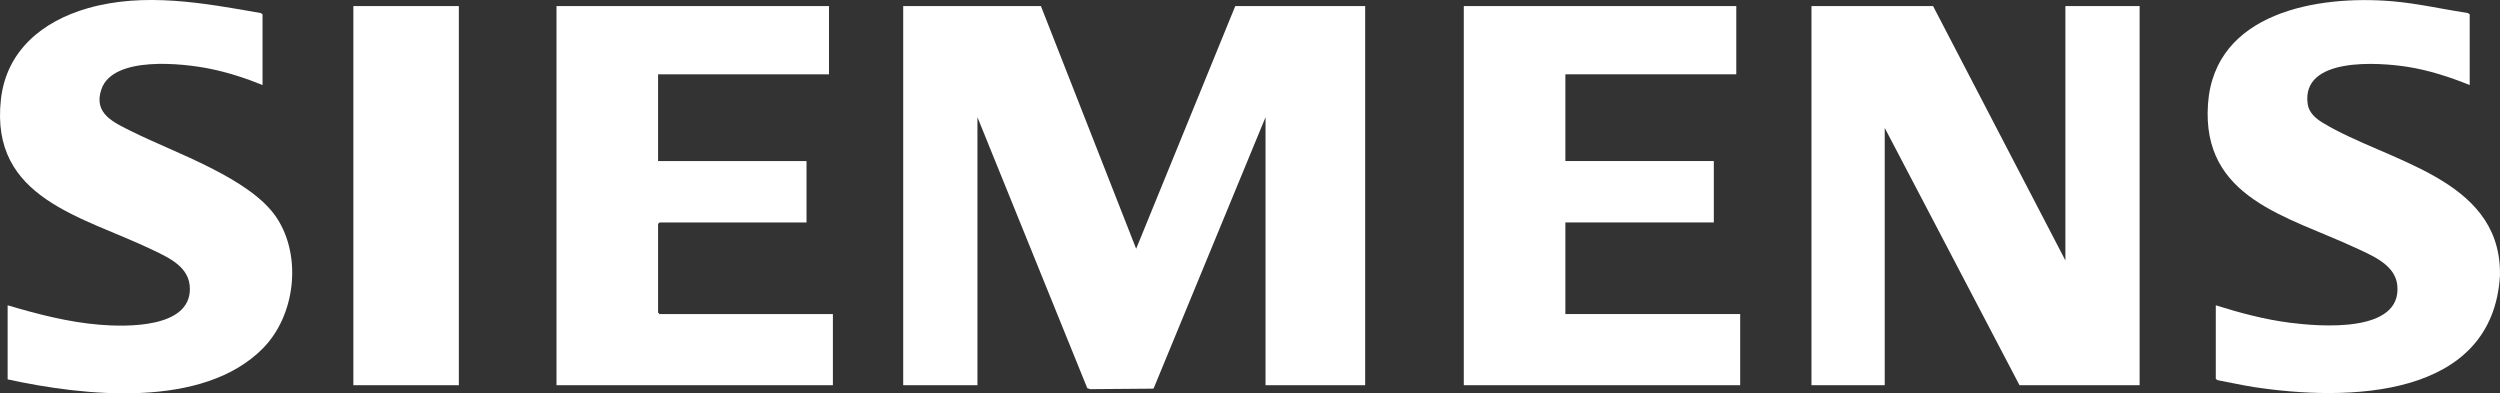
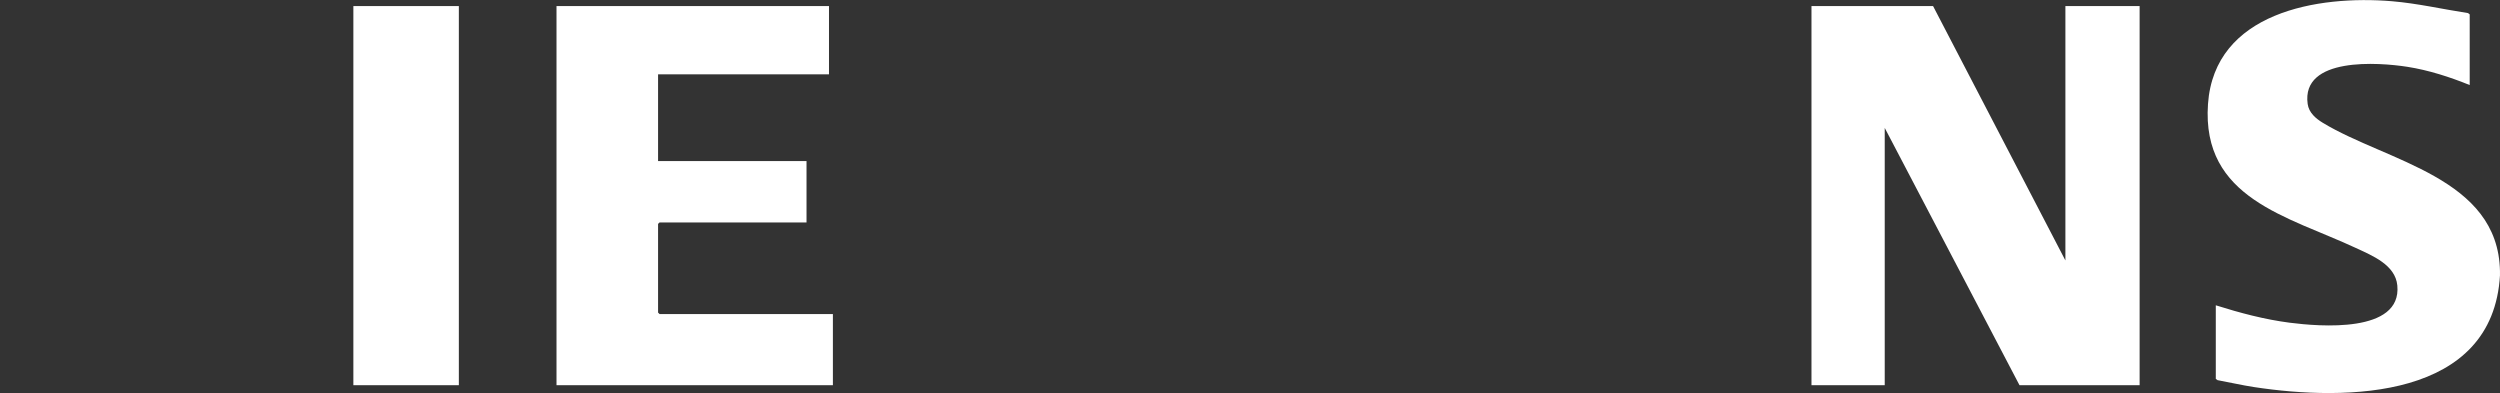
<svg xmlns="http://www.w3.org/2000/svg" id="Layer_2" data-name="Layer 2" width="2283.3" height="359.22" viewBox="0 0 2283.3 359.22">
  <rect x="0" y="0" width="2283.3" height="359.22" fill="#333333" stroke="none" />
  <defs>
    <style>
      .cls-1 {
        fill: #fff;
      }
    </style>
  </defs>
  <g id="Layer_1-2" data-name="Layer 1">
    <g id="z4RiDy.tif">
      <g>
-         <path class="cls-1" d="M2283.3,251.23c-6.45,113.47-139.82,115.34-225.08,102.22-11.06-1.7-21.96-4.27-32.96-6.27l-1.53-1.15v-67.2c21.94,6.93,44.56,12.94,67.47,15.9,26.99,3.48,102.54,9.92,98.32-34.03-1.81-18.87-22.85-27.22-37.92-34.25-62.09-28.98-141.01-45.08-135-131.41,5.84-83.85,100.33-99.63,168.12-93.91,23.34,1.97,46.32,7.3,69.41,10.84l1.5,1.17v64.53c-18.07-7.33-37.55-13.62-56.9-16.65-26.2-4.1-97.07-9.34-91.09,33.93,1.11,8.01,7.46,13.35,13.92,17.26,58.47,35.39,160.15,49.92,161.72,135.47v3.56Z" />
-         <polygon class="cls-1" points="950.69 5.55 1037.67 227.2 1128.19 5.55 1246.82 5.55 1246.82 351.81 1155.84 351.81 1155.84 107.03 1054 353.87 1053.3 354.96 995.68 355.42 993.03 354.51 892.71 107.03 892.71 351.81 824.92 351.81 824.92 5.55 950.69 5.55" />
+         <path class="cls-1" d="M2283.3,251.23c-6.45,113.47-139.82,115.34-225.08,102.22-11.06-1.7-21.96-4.27-32.96-6.27l-1.53-1.15v-67.2c21.94,6.93,44.56,12.94,67.47,15.9,26.99,3.48,102.54,9.92,98.32-34.03-1.81-18.87-22.85-27.22-37.92-34.25-62.09-28.98-141.01-45.08-135-131.41,5.84-83.85,100.33-99.63,168.12-93.91,23.34,1.97,46.32,7.3,69.41,10.84l1.5,1.17v64.53c-18.07-7.33-37.55-13.62-56.9-16.65-26.2-4.1-97.07-9.34-91.09,33.93,1.11,8.01,7.46,13.35,13.92,17.26,58.47,35.39,160.15,49.92,161.72,135.47v3.56" />
        <polygon class="cls-1" points="1886.37 237.87 1886.37 5.55 1954.16 5.55 1954.16 351.81 1844.45 351.81 1721.36 116.82 1721.36 351.81 1654.46 351.81 1654.46 5.55 1765.51 5.55 1886.37 237.87" />
        <polygon class="cls-1" points="757.13 5.55 757.13 67.86 601.03 67.86 601.03 147.08 736.61 147.08 736.61 203.16 602.37 203.16 601.03 204.49 601.03 285.5 602.37 286.83 760.7 286.83 760.7 351.81 508.27 351.81 508.27 5.55 757.13 5.55" />
-         <polygon class="cls-1" points="1585.78 5.55 1585.78 67.86 1429.68 67.86 1429.68 147.08 1565.26 147.08 1565.26 203.16 1429.68 203.16 1429.68 286.83 1589.34 286.83 1589.34 351.81 1336.91 351.81 1336.91 5.55 1585.78 5.55" />
-         <path class="cls-1" d="M239.78,77.65c-15.49-6.29-31.55-11.51-48-14.85-24.88-5.06-88.72-12.14-99.21,18.83-7.63,22.52,11.87,30.43,28.26,38.63,38.65,19.35,108.48,42.61,132.16,79.07,22.94,35.32,16.61,88.81-12.74,118.68-54.79,55.77-163.81,43.67-233.27,28.46v-67.65c27.42,8.13,55.62,15.48,84.3,17.79,24.61,1.98,82.11,3.05,82.15-32.63.02-20.01-18.58-28.29-34.12-35.77C75.59,197.52-9.42,181.8.85,90.67,5.87,46.14,38.9,19.38,79.93,7.58c51.89-14.92,106.41-4.77,158.35,4.36l1.5,1.17v64.53Z" />
        <rect class="cls-1" x="322.74" y="5.55" width="96.33" height="346.26" />
      </g>
    </g>
  </g>
</svg>